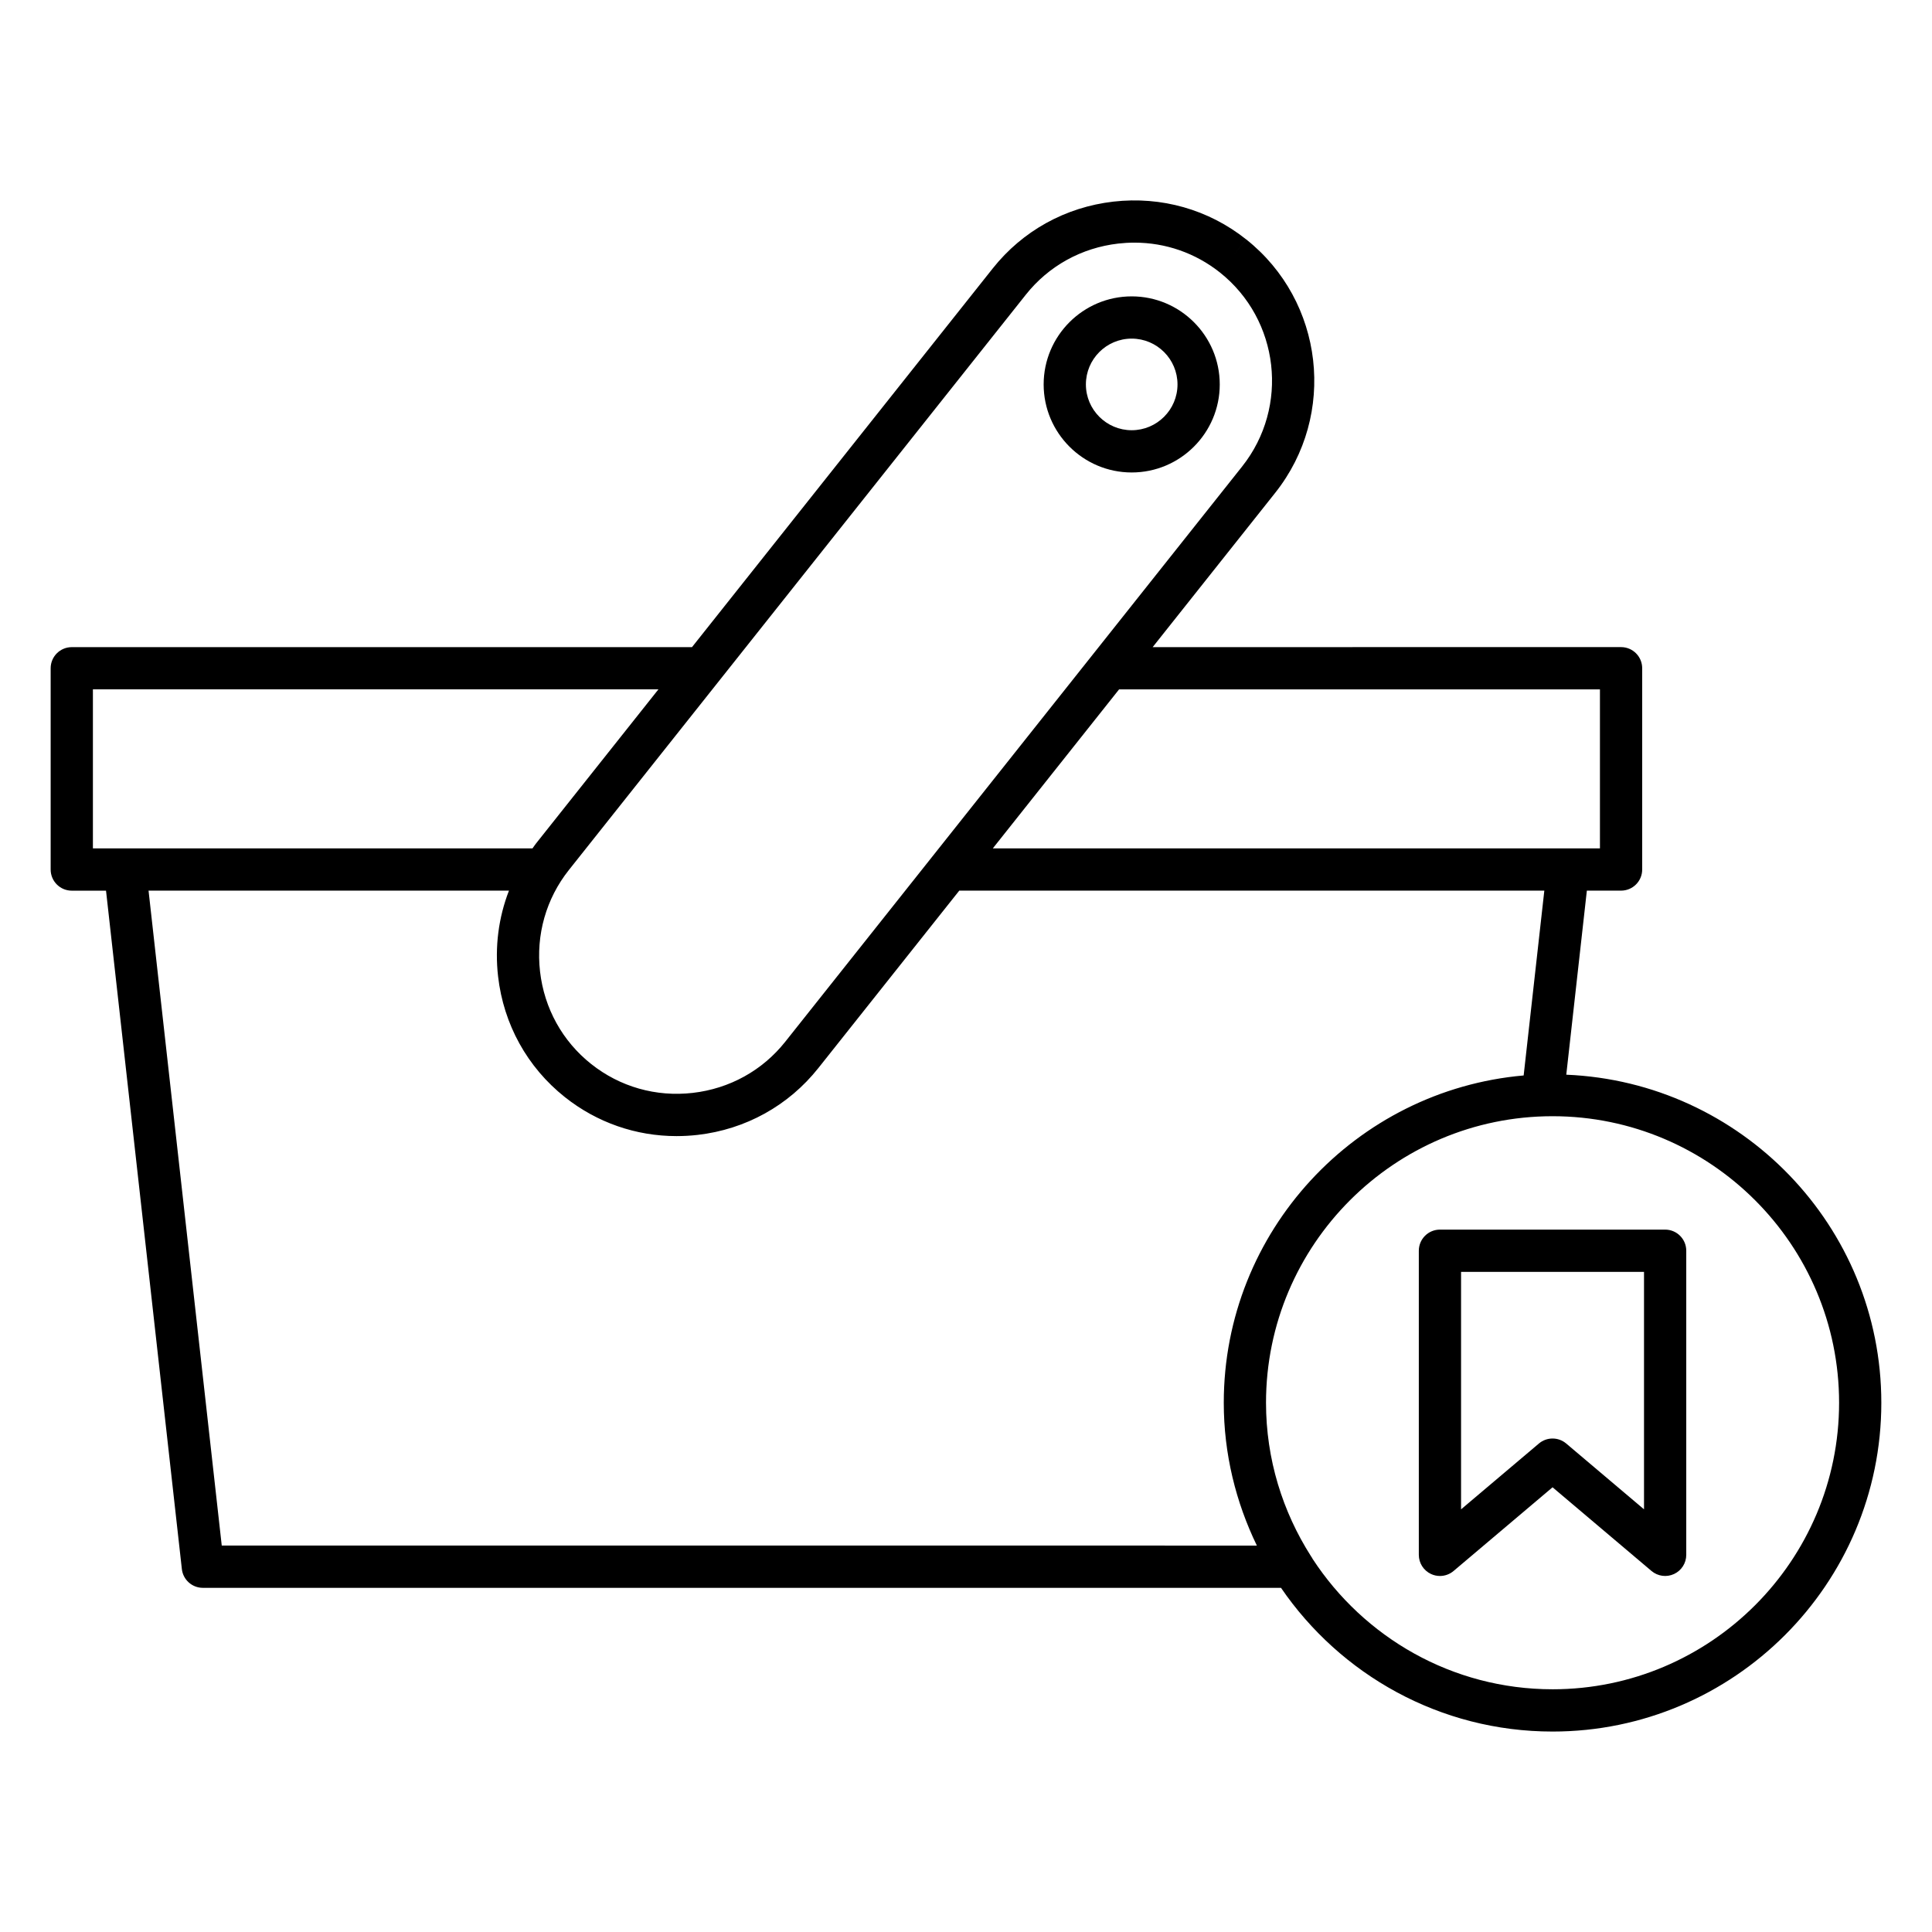
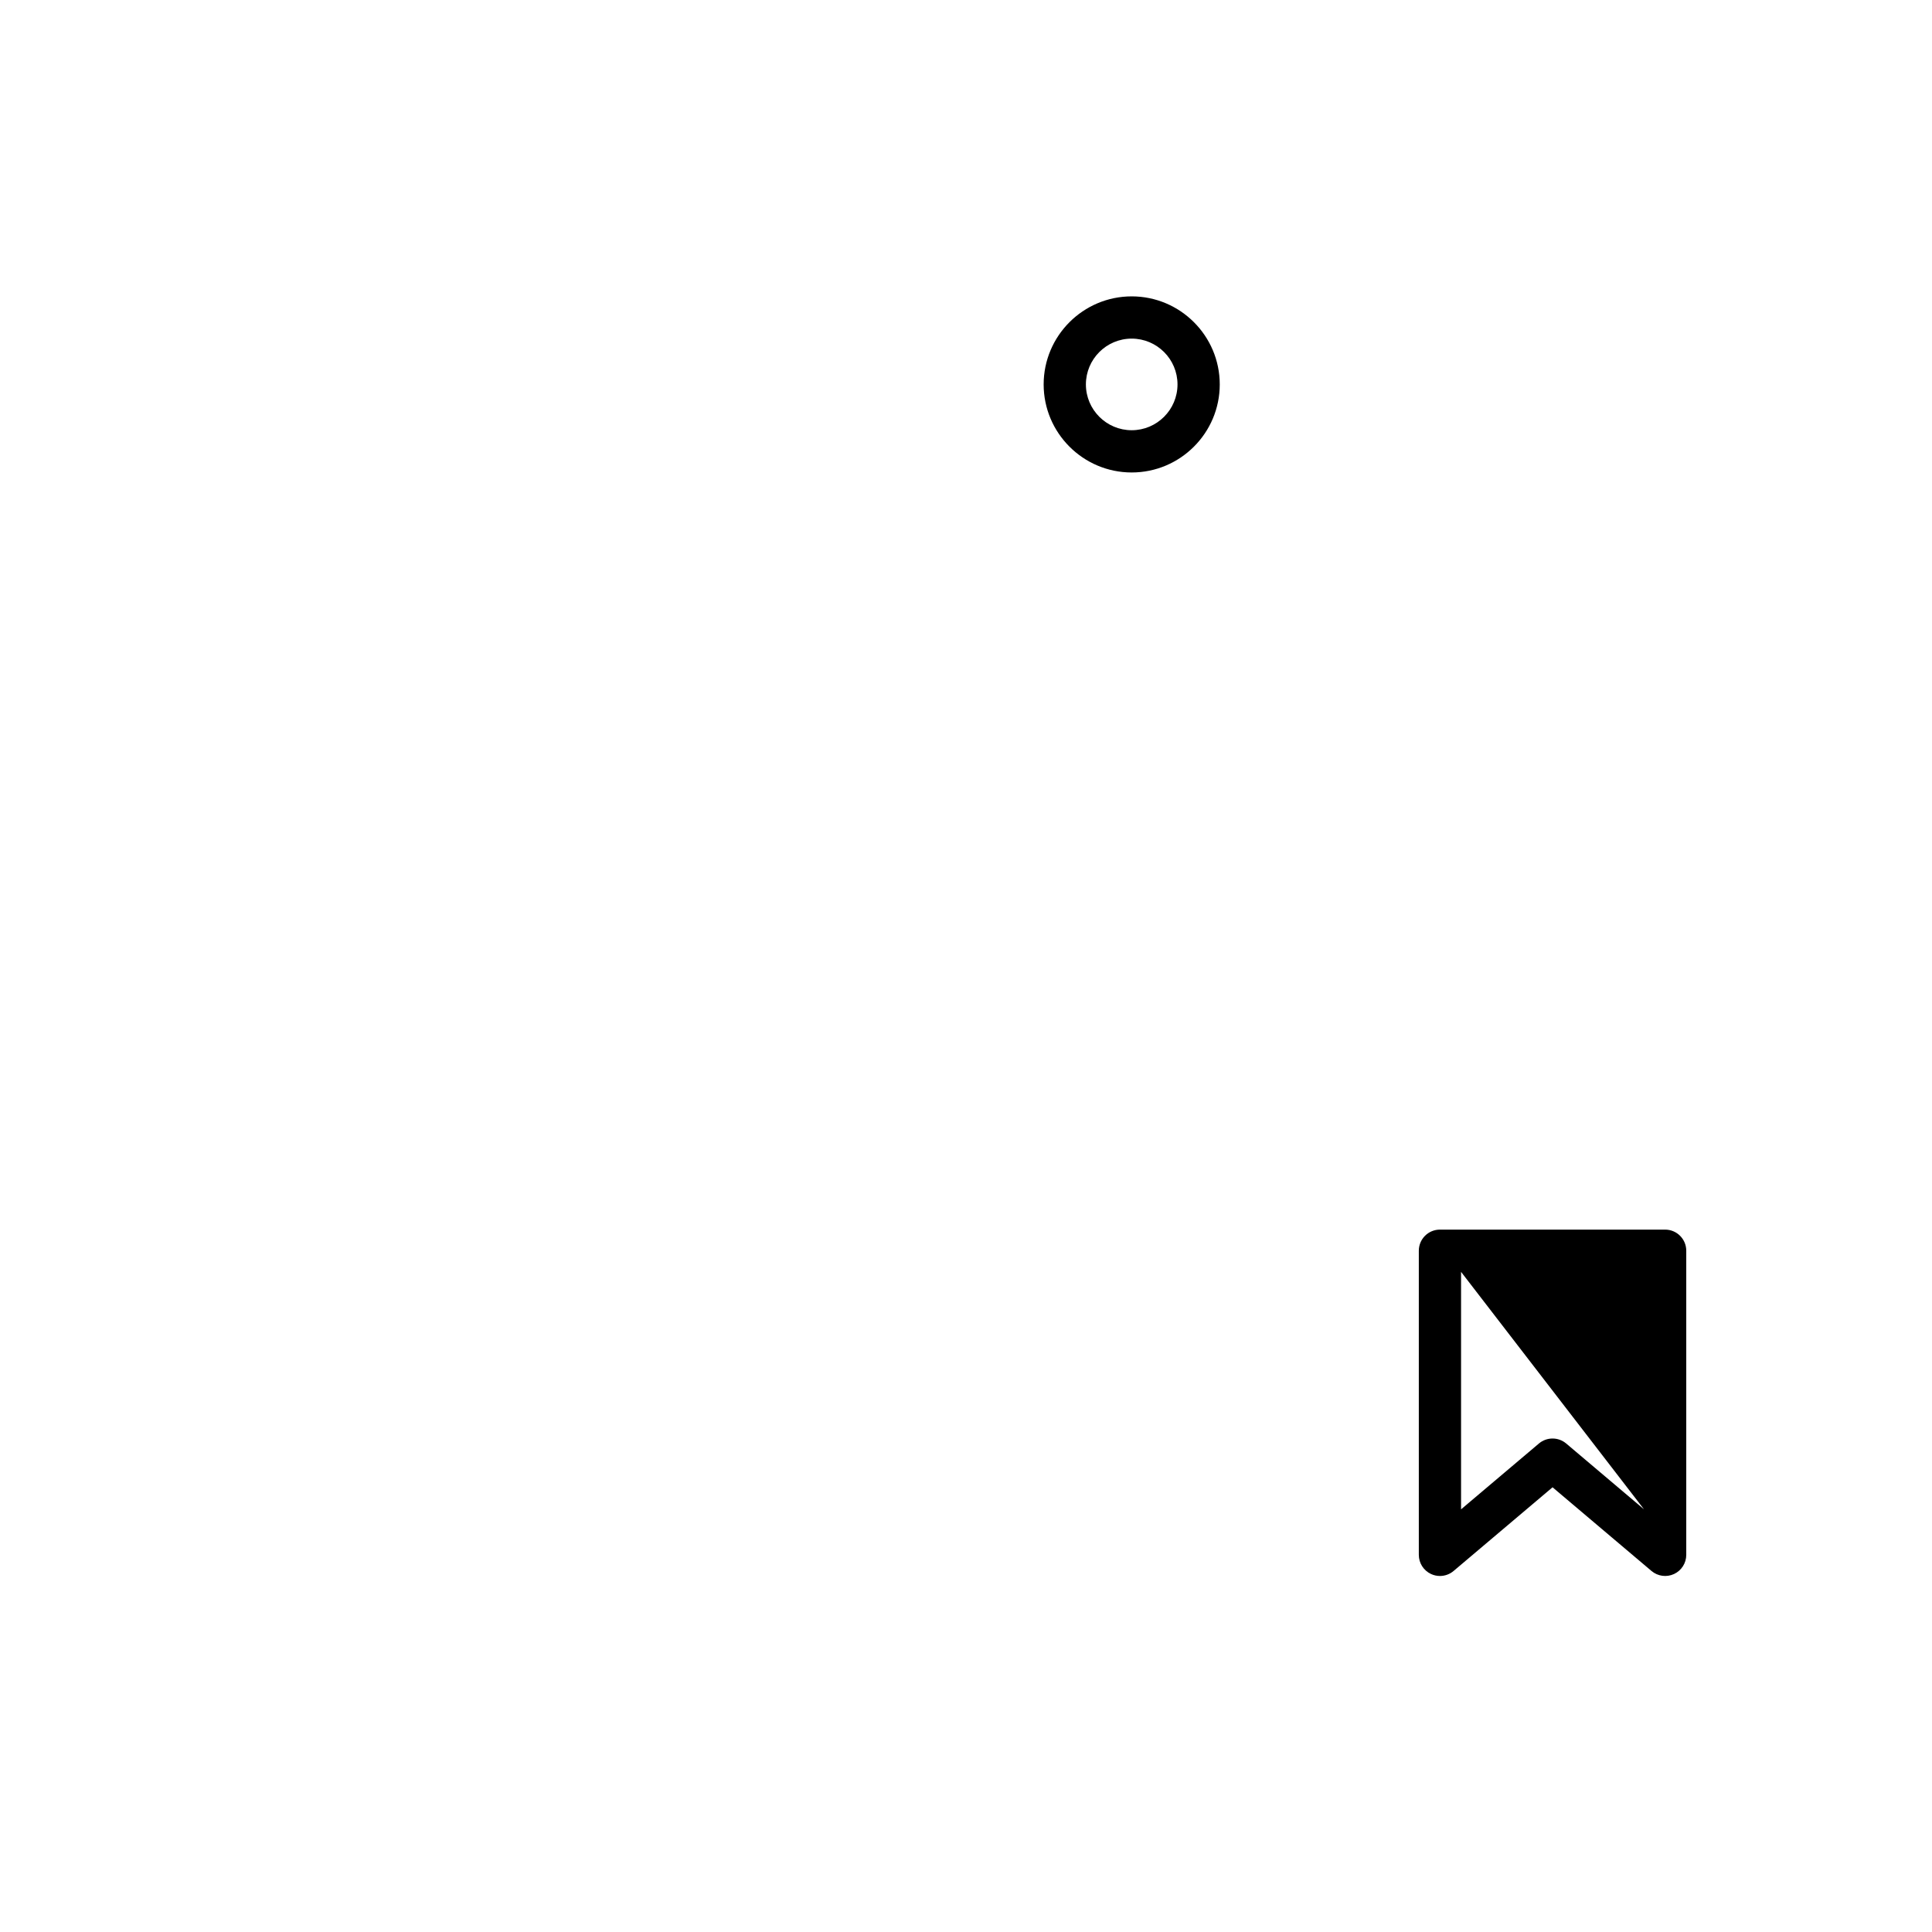
<svg xmlns="http://www.w3.org/2000/svg" fill="#000000" width="800px" height="800px" version="1.1" viewBox="144 144 512 512">
  <g>
    <path d="m443.91 269.21c12.867 0 23.336-10.469 23.336-23.332 0-12.867-10.469-23.336-23.336-23.336-12.863 0-23.332 10.469-23.332 23.336 0 12.863 10.469 23.332 23.332 23.332zm0-35.473c6.695 0 12.141 5.445 12.141 12.141 0 6.691-5.445 12.137-12.141 12.137-6.691 0-12.137-5.445-12.137-12.137 0-6.699 5.445-12.141 12.137-12.141z" />
-     <path d="m559.08 428.8 5.453-48.773h9.066c3.094 0 5.598-2.504 5.598-5.598v-53.34c0-3.094-2.504-5.598-5.598-5.598l-124.13 0.004 32.484-40.902c16.391-20.648 12.934-50.77-7.703-67.156l-3.488 4.383 3.481-4.383c-9.953-7.91-22.445-11.457-35.168-10.008-12.723 1.461-24.082 7.75-31.992 17.711l-79.699 100.36h-164.36c-3.094 0-5.598 2.504-5.598 5.598v53.34c0 3.094 2.504 5.598 5.598 5.598h9.074l20.098 179.78c0.316 2.832 2.711 4.977 5.566 4.977h285.72c15.707 22.969 42.094 38.086 71.961 38.086 48.043 0 87.129-39.086 87.129-87.129-0.004-46.816-37.148-85.02-83.496-86.945zm8.922-102.11v42.145h-160.9l33.469-42.145zm-152.15-104.59c6.051-7.621 14.75-12.43 24.496-13.551 1.438-0.164 2.863-0.246 4.285-0.246 8.238 0 16.148 2.738 22.648 7.898 15.805 12.547 18.449 35.617 5.898 51.426l-121.08 152.45c-6.051 7.621-14.75 12.43-24.496 13.551-9.762 1.125-19.312-1.602-26.934-7.652-7.621-6.051-12.43-14.75-13.551-24.496-1.113-9.746 1.602-19.312 7.652-26.93zm-247.23 146.73v-42.145h149.87l-32.484 40.902c-0.32 0.402-0.586 0.832-0.891 1.242zm34.145 184.76-19.398-173.56h95.512c-2.762 7.133-3.781 14.887-2.883 22.73 1.461 12.723 7.746 24.082 17.707 31.992 8.5 6.75 18.84 10.328 29.59 10.328 1.848 0 3.711-0.105 5.582-0.316 12.723-1.461 24.082-7.75 31.992-17.711l37.344-47.02h155.05l-5.477 48.977c-44.465 3.898-79.473 41.285-79.473 86.738 0 13.574 3.211 26.383 8.77 37.848zm352.68 38.086c-26.617 0-50.035-13.789-63.598-34.57-0.105-0.262-0.289-0.469-0.43-0.707-7.5-11.77-11.91-25.695-11.91-40.656 0-41.871 34.062-75.934 75.938-75.934 41.871 0 75.934 34.062 75.934 75.934-0.004 41.871-34.066 75.934-75.934 75.934z" />
-     <path d="m585.28 469.86h-59.68c-3.094 0-5.598 2.504-5.598 5.598v80.594c0 2.18 1.262 4.16 3.242 5.078 0.754 0.352 1.559 0.52 2.356 0.52 1.297 0 2.586-0.453 3.613-1.324l26.23-22.18 26.223 22.18c1.66 1.398 3.984 1.727 5.969 0.805 1.98-0.918 3.242-2.898 3.242-5.078v-80.59c0-3.098-2.504-5.602-5.598-5.602zm-5.598 74.129-20.625-17.445c-2.09-1.762-5.141-1.762-7.227 0l-20.633 17.445v-62.93h48.484z" />
+     <path d="m585.28 469.86h-59.68c-3.094 0-5.598 2.504-5.598 5.598v80.594c0 2.18 1.262 4.16 3.242 5.078 0.754 0.352 1.559 0.52 2.356 0.52 1.297 0 2.586-0.453 3.613-1.324l26.23-22.18 26.223 22.18c1.66 1.398 3.984 1.727 5.969 0.805 1.98-0.918 3.242-2.898 3.242-5.078v-80.59c0-3.098-2.504-5.602-5.598-5.602zm-5.598 74.129-20.625-17.445c-2.09-1.762-5.141-1.762-7.227 0l-20.633 17.445v-62.93z" />
  </g>
</svg>